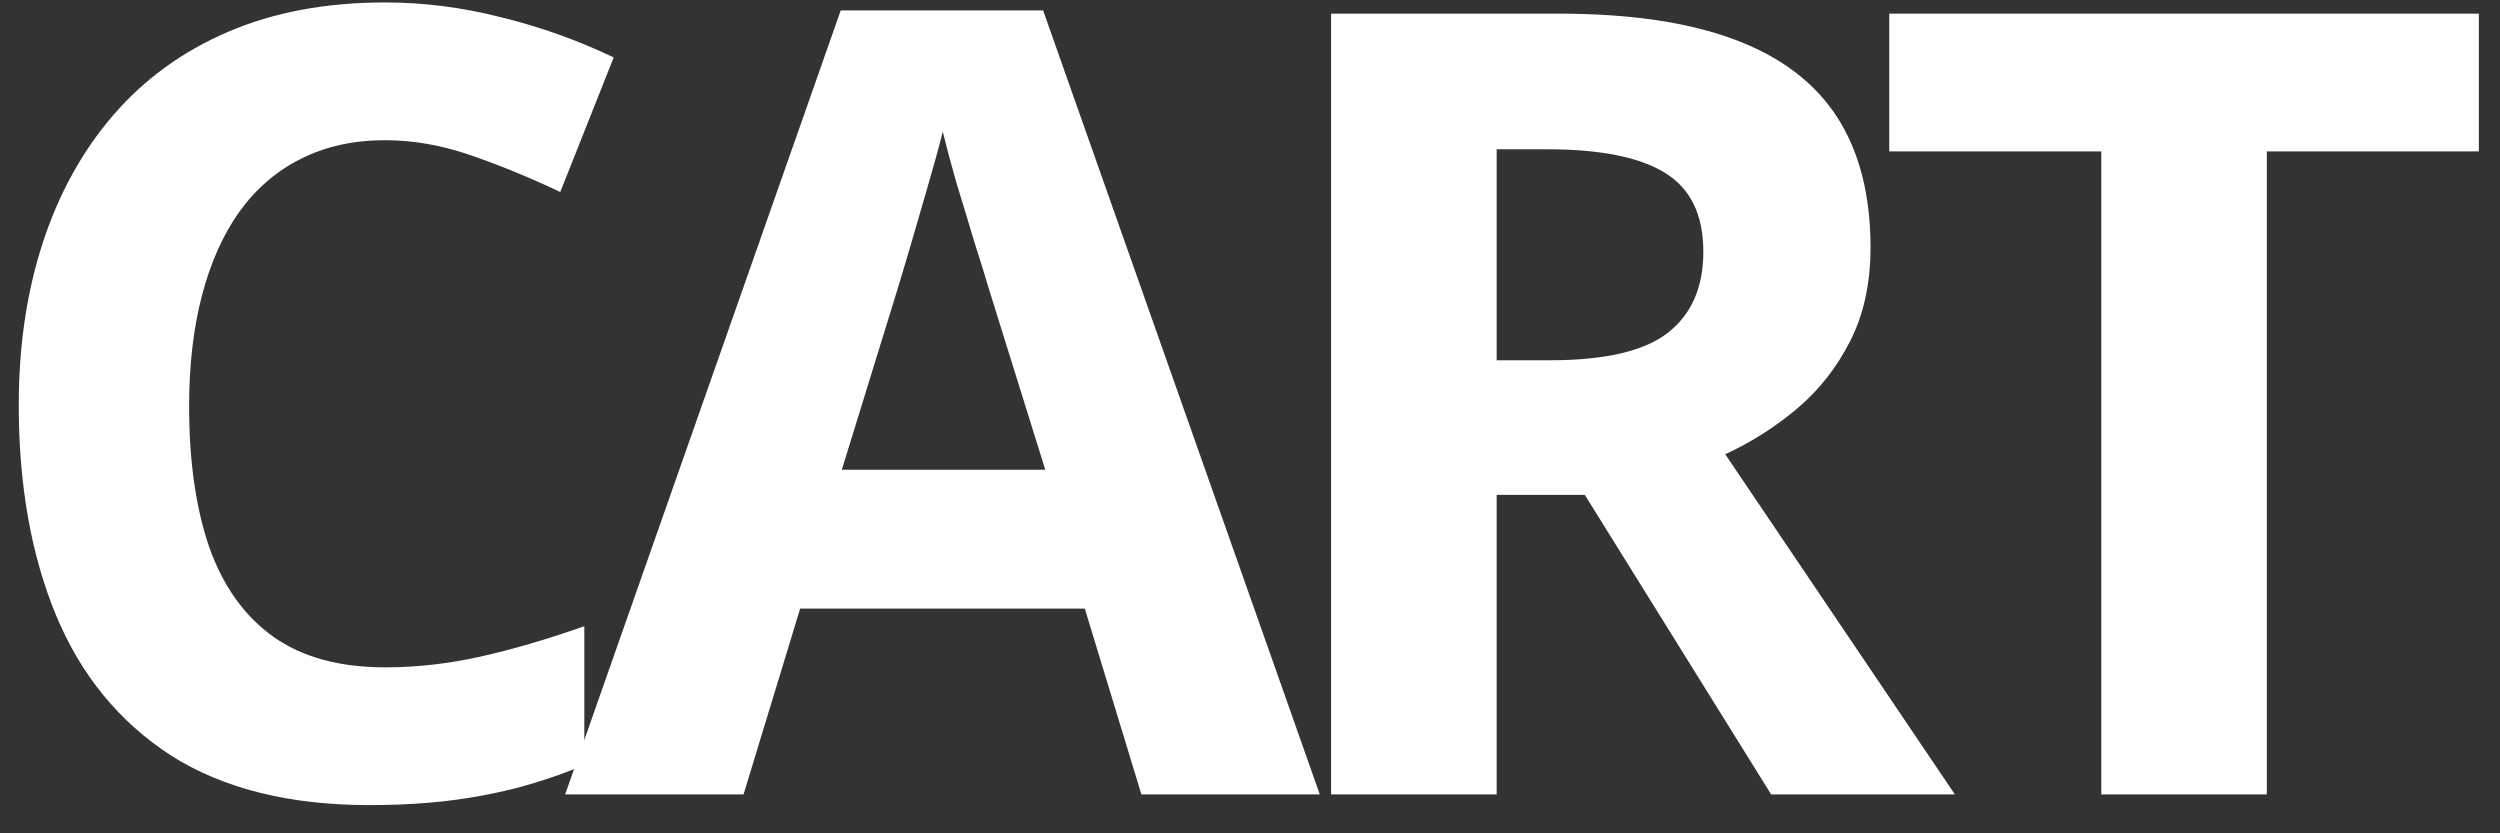
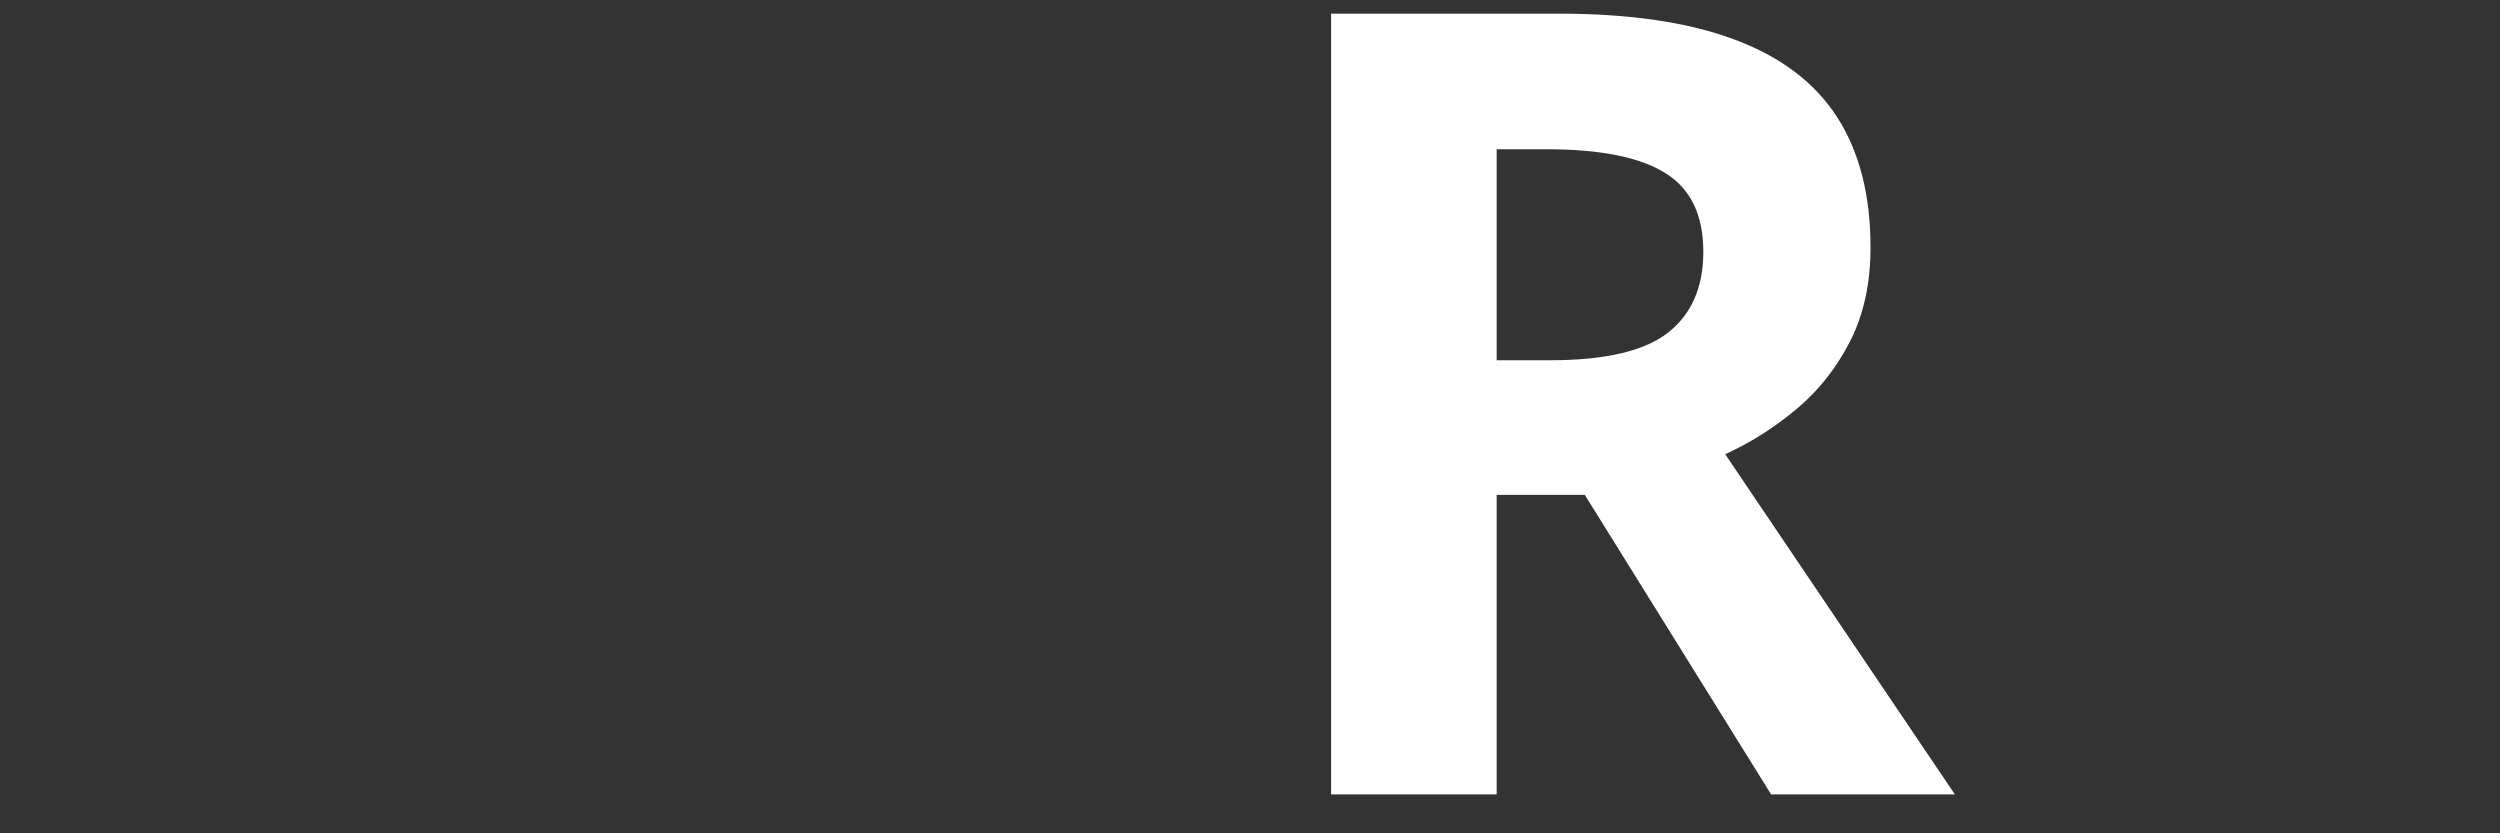
<svg xmlns="http://www.w3.org/2000/svg" width="48" height="16" viewBox="0 0 48 16" fill="none">
  <rect x="0" y="0" width="48" height="16" fill="#333333" stroke="none" />
-   <path d="M43.523 15.253H40.345V2.907H36.274V0.262H47.594V2.907H43.523V15.253Z" fill="white" />
  <path d="M29.925 0.262C31.286 0.262 32.407 0.426 33.289 0.754C34.177 1.082 34.837 1.578 35.268 2.241C35.698 2.904 35.914 3.741 35.914 4.753C35.914 5.437 35.784 6.035 35.524 6.548C35.264 7.06 34.922 7.494 34.498 7.85C34.075 8.205 33.617 8.496 33.124 8.721L37.534 15.253H34.006L30.428 9.501H28.736V15.253H25.557V0.262H29.925ZM29.7 2.866H28.736V6.917H29.761C30.814 6.917 31.566 6.742 32.017 6.394C32.475 6.038 32.704 5.519 32.704 4.835C32.704 4.124 32.458 3.618 31.966 3.318C31.48 3.017 30.725 2.866 29.7 2.866Z" fill="white" />
-   <path d="M21.915 15.253L20.828 11.685H15.363L14.276 15.253H10.851L16.142 0.2H20.028L25.34 15.253H21.915ZM20.069 9.019L18.982 5.532C18.914 5.3 18.822 5.003 18.706 4.64C18.596 4.271 18.483 3.899 18.367 3.523C18.258 3.14 18.169 2.808 18.101 2.528C18.032 2.808 17.936 3.157 17.814 3.574C17.697 3.984 17.584 4.374 17.475 4.743C17.366 5.112 17.287 5.375 17.239 5.532L16.163 9.019H20.069Z" fill="white" />
-   <path d="M7.394 2.692C6.786 2.692 6.246 2.812 5.774 3.051C5.309 3.283 4.916 3.622 4.595 4.066C4.28 4.511 4.041 5.047 3.877 5.676C3.713 6.305 3.631 7.012 3.631 7.799C3.631 8.858 3.761 9.764 4.021 10.516C4.287 11.261 4.697 11.832 5.251 12.228C5.805 12.618 6.519 12.813 7.394 12.813C8.002 12.813 8.611 12.744 9.219 12.608C9.834 12.471 10.501 12.276 11.219 12.023V14.689C10.556 14.963 9.903 15.158 9.26 15.274C8.618 15.397 7.896 15.458 7.097 15.458C5.552 15.458 4.28 15.14 3.282 14.505C2.291 13.862 1.556 12.967 1.078 11.818C0.599 10.663 0.36 9.316 0.36 7.778C0.36 6.643 0.514 5.604 0.821 4.661C1.129 3.718 1.58 2.901 2.175 2.21C2.77 1.52 3.504 0.987 4.379 0.611C5.254 0.235 6.259 0.047 7.394 0.047C8.139 0.047 8.884 0.142 9.629 0.334C10.381 0.518 11.099 0.775 11.783 1.103L10.757 3.687C10.197 3.42 9.633 3.188 9.065 2.99C8.498 2.791 7.941 2.692 7.394 2.692Z" fill="white" />
</svg>